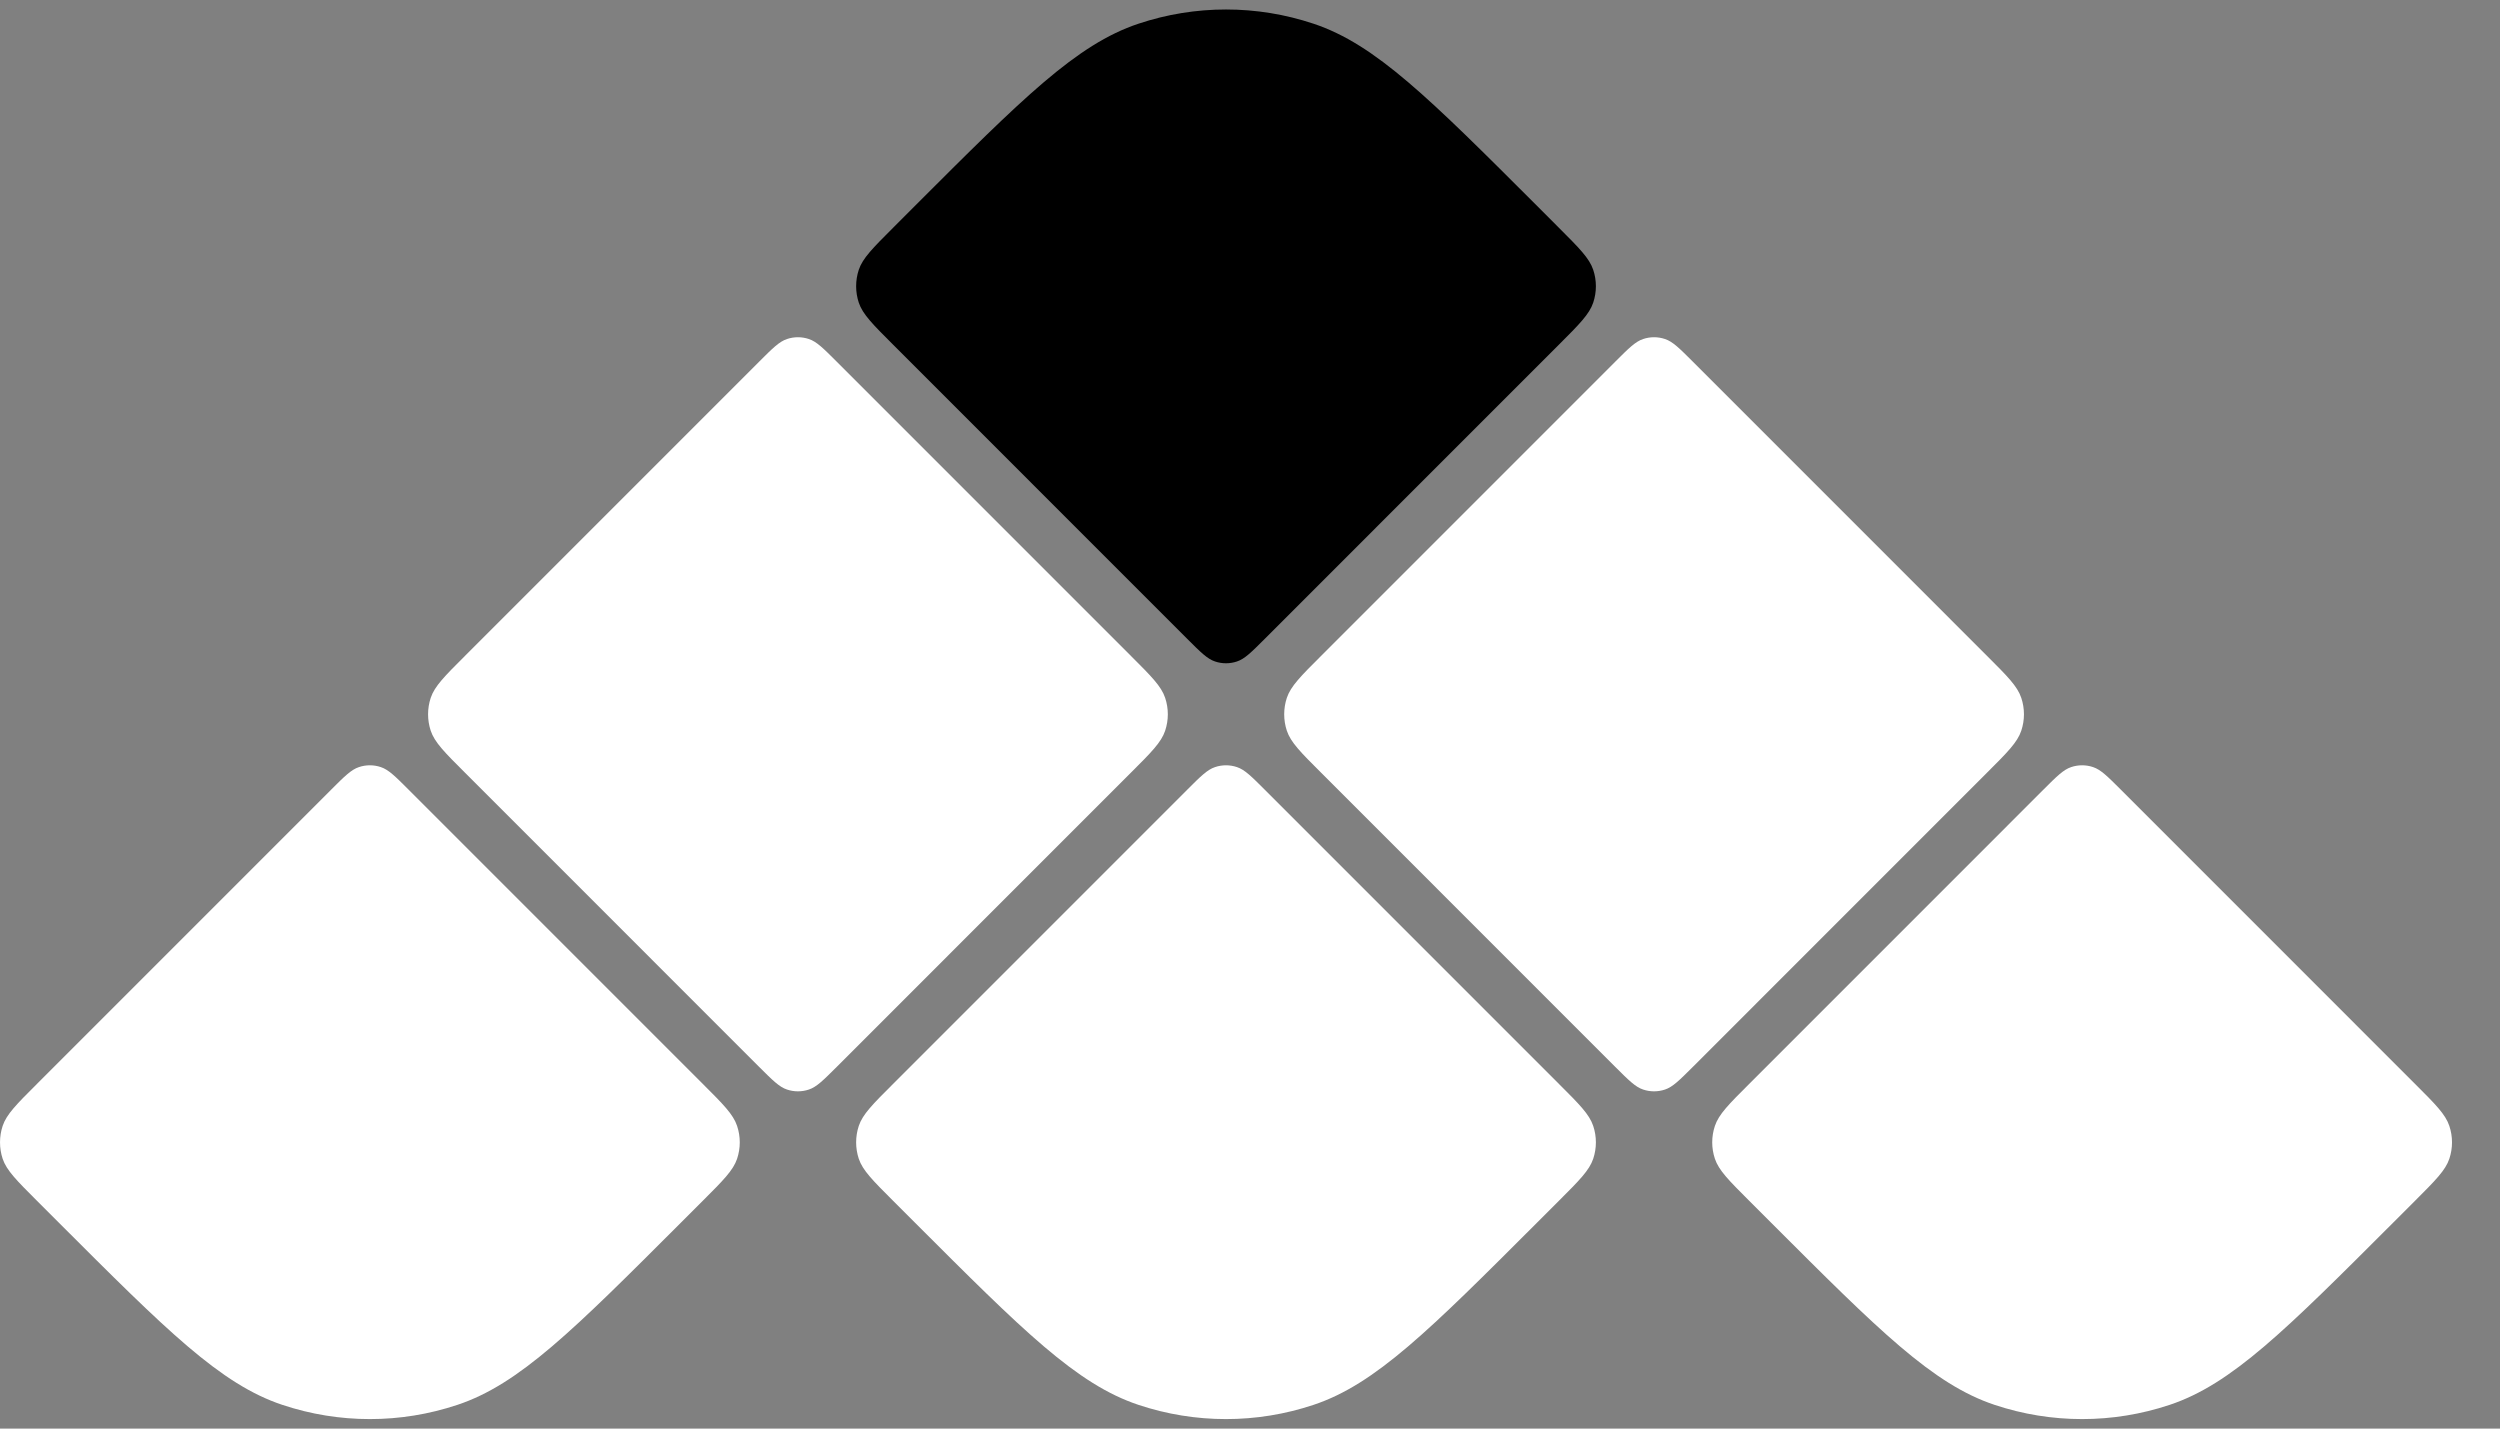
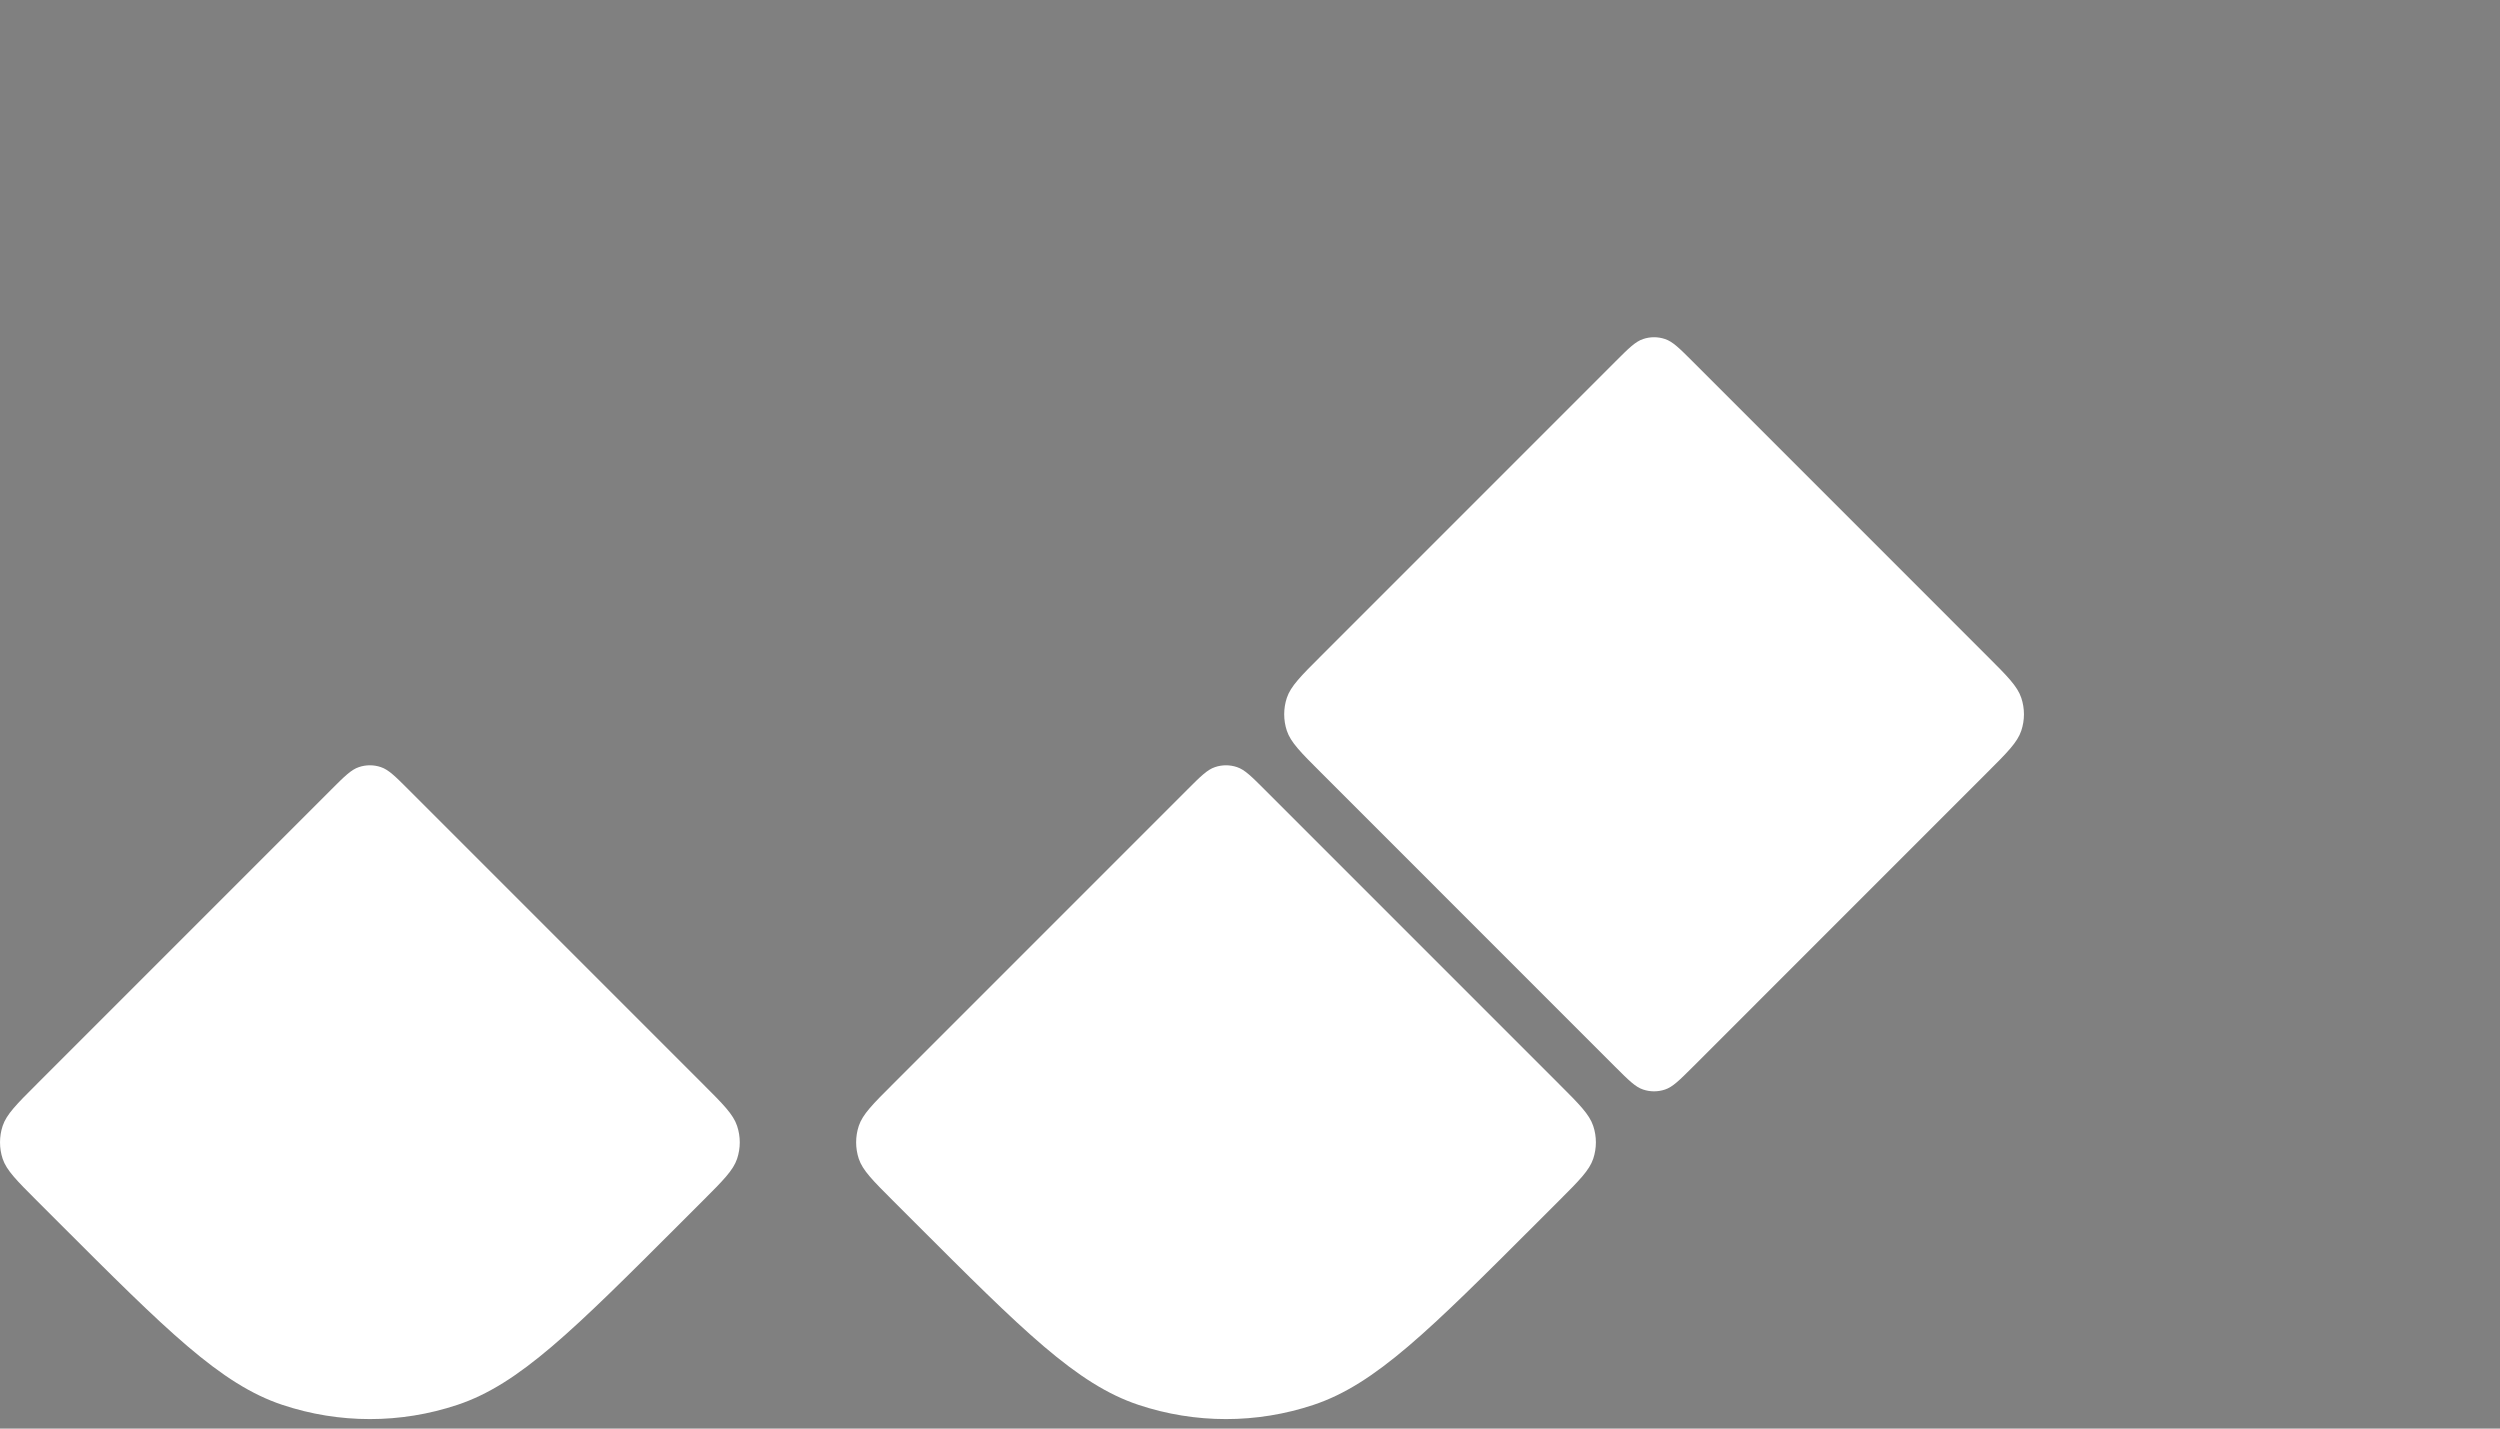
<svg xmlns="http://www.w3.org/2000/svg" width="49" height="28" viewBox="0 0 49 28" fill="none">
  <rect x="0" y="0" width="49" height="28" fill="#808080" stroke="none" />
-   <path d="M34.282 23.533C33.886 23.137 33.688 22.939 33.612 22.712C33.542 22.503 33.542 22.277 33.612 22.068C33.688 21.84 33.886 21.642 34.282 21.247L40.047 15.481C40.311 15.217 40.443 15.085 40.595 15.035C40.734 14.988 40.885 14.988 41.024 15.035C41.176 15.085 41.308 15.217 41.572 15.481L47.337 21.247C47.733 21.642 47.931 21.84 48.007 22.068C48.077 22.277 48.077 22.503 48.007 22.712C47.931 22.939 47.733 23.137 47.337 23.533L46.908 23.962C44.796 26.074 43.74 27.13 42.526 27.535C41.412 27.907 40.207 27.907 39.093 27.535C37.879 27.13 36.823 26.074 34.711 23.962L34.282 23.533Z" fill="white" style="fill:white;fill-opacity:1;" />
  <path d="M25.892 15.143C25.496 14.748 25.298 14.55 25.222 14.322C25.153 14.113 25.153 13.887 25.222 13.678C25.298 13.45 25.496 13.252 25.892 12.857L31.657 7.091C31.921 6.827 32.053 6.695 32.205 6.645C32.344 6.598 32.495 6.598 32.634 6.645C32.786 6.695 32.918 6.827 33.182 7.091L38.947 12.857C39.343 13.252 39.541 13.45 39.617 13.678C39.687 13.887 39.687 14.113 39.617 14.322C39.541 14.55 39.343 14.748 38.947 15.143L33.182 20.909C32.918 21.172 32.786 21.305 32.634 21.355C32.495 21.402 32.344 21.402 32.205 21.355C32.053 21.305 31.921 21.172 31.657 20.909L25.892 15.143Z" fill="white" style="fill:white;fill-opacity:1;" />
-   <path d="M17.502 6.753C17.106 6.357 16.908 6.159 16.832 5.932C16.763 5.723 16.763 5.497 16.832 5.288C16.908 5.061 17.106 4.863 17.502 4.467L17.931 4.037C20.043 1.926 21.099 0.87 22.313 0.465C23.427 0.093 24.632 0.093 25.746 0.465C26.96 0.87 28.016 1.926 30.128 4.037L30.557 4.467C30.953 4.863 31.151 5.061 31.227 5.288C31.297 5.497 31.297 5.723 31.227 5.932C31.151 6.159 30.953 6.357 30.557 6.753L24.792 12.519C24.528 12.783 24.396 12.915 24.244 12.965C24.105 13.012 23.954 13.012 23.815 12.965C23.663 12.915 23.531 12.783 23.267 12.519L17.502 6.753Z" fill="#0E33FF" style="fill:#0E33FF;fill:color(display-p3 0.055 0.199 1);fill-opacity:1;" />
  <path d="M17.502 23.533C17.106 23.137 16.908 22.939 16.832 22.712C16.763 22.503 16.763 22.277 16.832 22.068C16.908 21.84 17.106 21.642 17.502 21.247L23.267 15.481C23.531 15.217 23.663 15.085 23.815 15.035C23.954 14.988 24.105 14.988 24.244 15.035C24.396 15.085 24.528 15.217 24.792 15.481L30.557 21.247C30.953 21.642 31.151 21.84 31.227 22.068C31.297 22.277 31.297 22.503 31.227 22.712C31.151 22.939 30.953 23.137 30.557 23.533L30.128 23.962C28.016 26.074 26.96 27.13 25.746 27.535C24.632 27.907 23.427 27.907 22.313 27.535C21.099 27.13 20.043 26.074 17.931 23.962L17.502 23.533Z" fill="white" style="fill:white;fill-opacity:1;" />
-   <path d="M9.112 15.143C8.716 14.748 8.518 14.55 8.442 14.322C8.373 14.113 8.373 13.887 8.442 13.678C8.518 13.45 8.716 13.252 9.112 12.857L14.877 7.091C15.141 6.827 15.273 6.695 15.425 6.645C15.564 6.598 15.715 6.598 15.854 6.645C16.006 6.695 16.138 6.827 16.402 7.091L22.167 12.857C22.563 13.252 22.761 13.45 22.837 13.678C22.907 13.887 22.907 14.113 22.837 14.322C22.761 14.55 22.563 14.748 22.167 15.143L16.402 20.909C16.138 21.172 16.006 21.305 15.854 21.355C15.715 21.402 15.564 21.402 15.425 21.355C15.273 21.305 15.141 21.172 14.877 20.909L9.112 15.143Z" fill="white" style="fill:white;fill-opacity:1;" />
  <path d="M0.722 23.533C0.326 23.137 0.128 22.939 0.052 22.712C-0.017 22.503 -0.017 22.277 0.052 22.068C0.128 21.84 0.326 21.642 0.722 21.247L6.487 15.481C6.751 15.217 6.883 15.085 7.035 15.035C7.174 14.988 7.325 14.988 7.464 15.035C7.616 15.085 7.748 15.217 8.012 15.481L13.777 21.247C14.173 21.642 14.371 21.84 14.447 22.068C14.517 22.277 14.517 22.503 14.447 22.712C14.371 22.939 14.173 23.137 13.777 23.533L13.348 23.962C11.236 26.074 10.18 27.13 8.966 27.535C7.852 27.907 6.647 27.907 5.533 27.535C4.319 27.13 3.263 26.074 1.151 23.962L0.722 23.533Z" fill="white" style="fill:white;fill-opacity:1;" />
</svg>